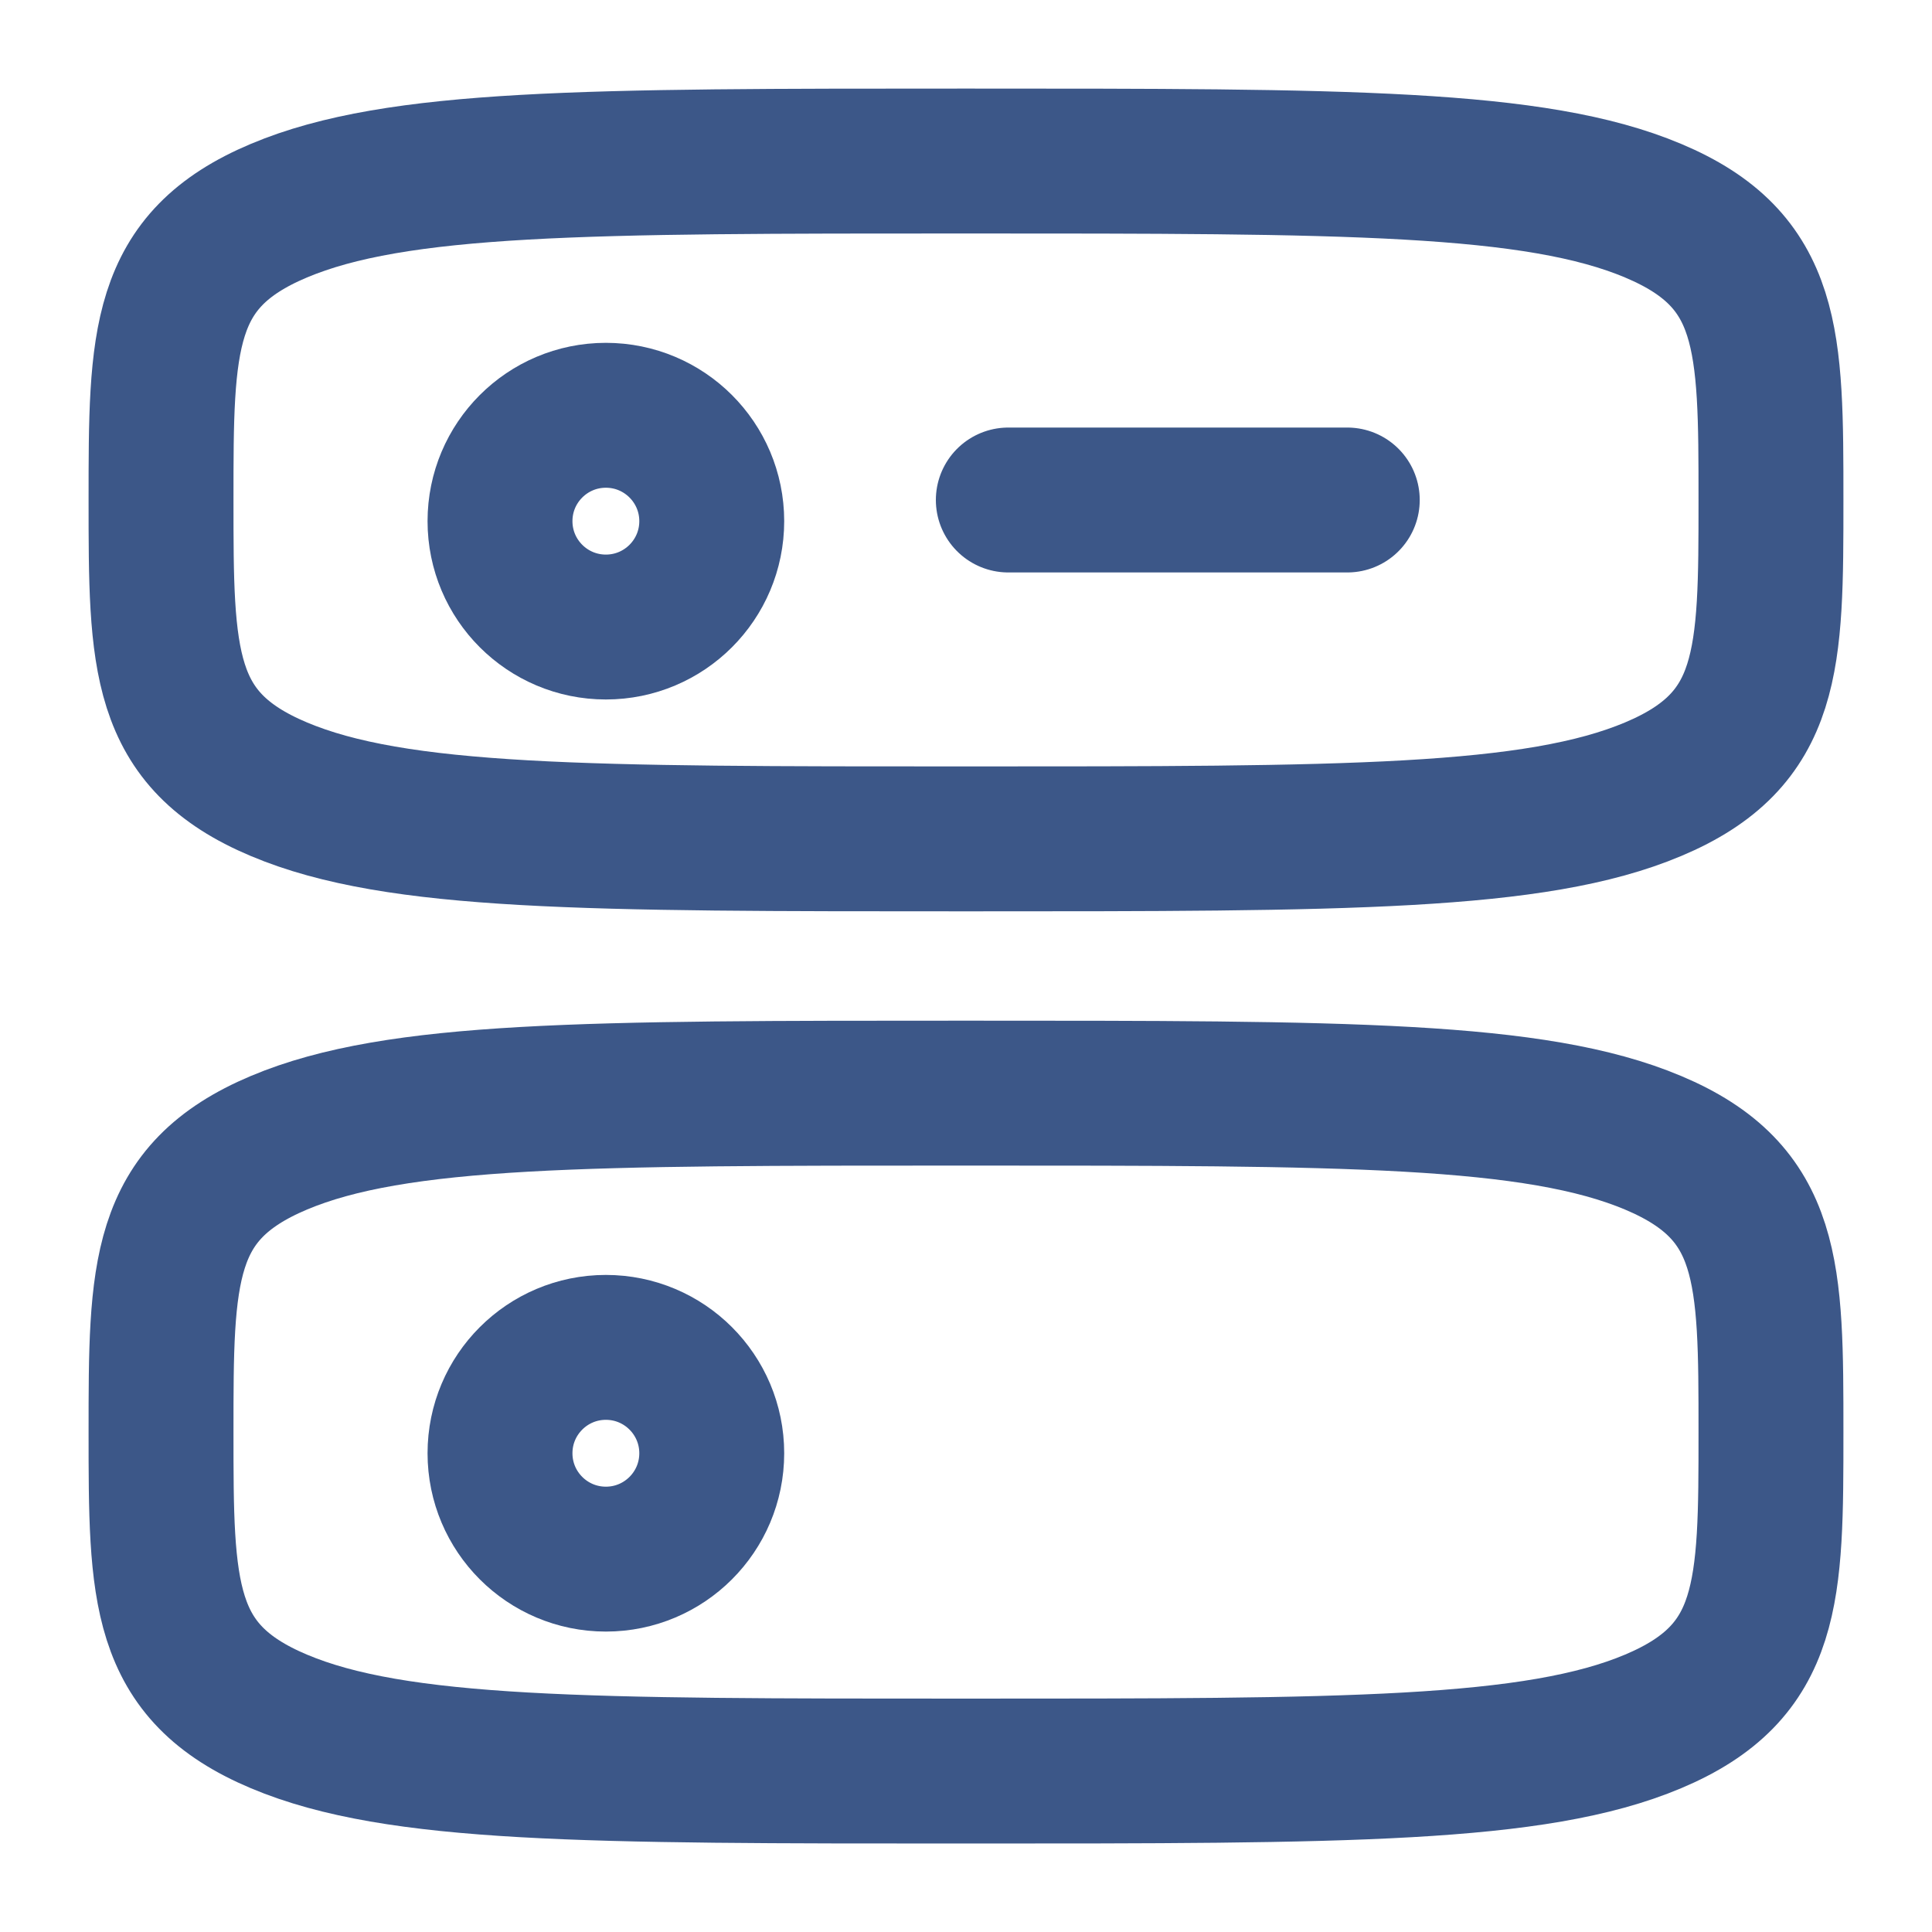
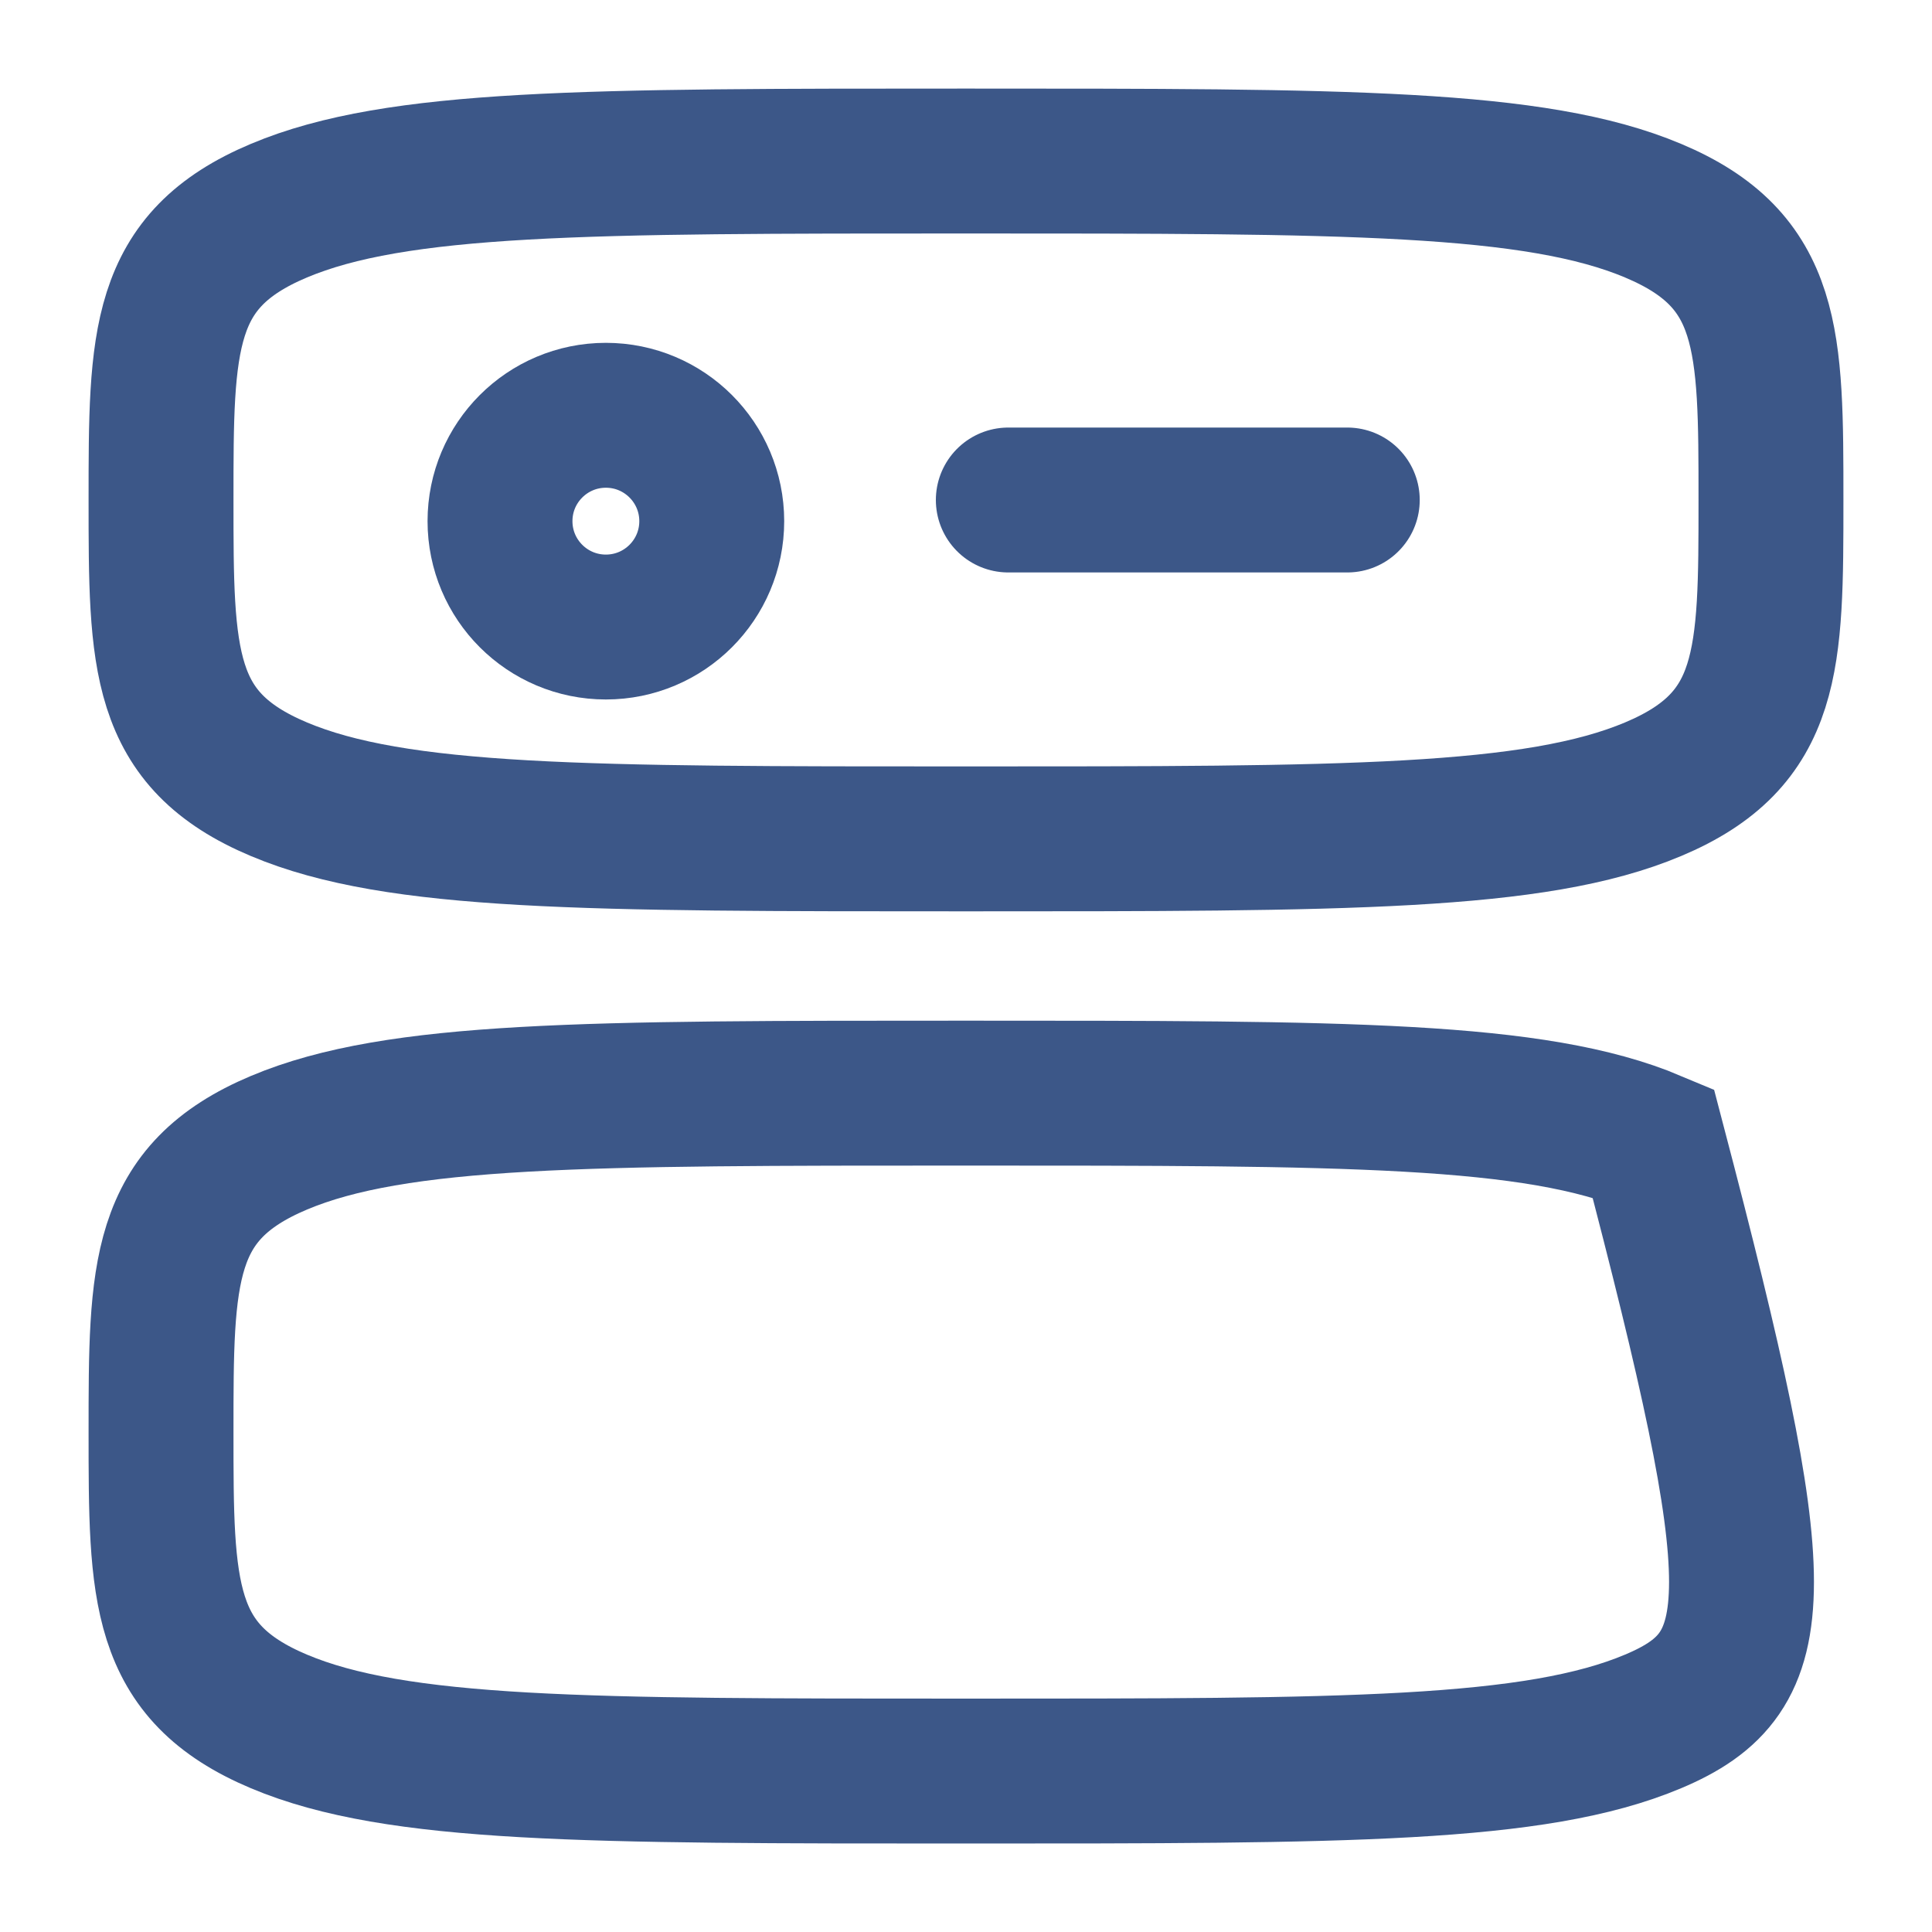
<svg xmlns="http://www.w3.org/2000/svg" width="20" height="20" viewBox="0 0 20 20" fill="none">
  <path d="M1.667 5.176C1.667 3.521 1.667 2.694 2.887 2.181C4.107 1.667 6.071 1.667 10 1.667C13.928 1.667 15.892 1.667 17.113 2.181C18.333 2.694 18.333 3.521 18.333 5.176C18.333 6.83 18.333 7.657 17.113 8.17C15.892 8.684 13.928 8.684 10 8.684C6.071 8.684 4.107 8.684 2.887 8.17C1.667 7.657 1.667 6.83 1.667 5.176Z" stroke="#3C5788" stroke-width="1.5" />
-   <path d="M1.667 14.825C1.667 13.171 1.667 12.344 2.887 11.83C4.107 11.316 6.071 11.316 10 11.316C13.928 11.316 15.892 11.316 17.113 11.83C18.333 12.344 18.333 13.171 18.333 14.825C18.333 16.479 18.333 17.306 17.113 17.82C15.892 18.334 13.928 18.334 10 18.334C6.071 18.334 4.107 18.334 2.887 17.82C1.667 17.306 1.667 16.479 1.667 14.825Z" stroke="#3C5788" stroke-width="1.5" />
+   <path d="M1.667 14.825C1.667 13.171 1.667 12.344 2.887 11.83C4.107 11.316 6.071 11.316 10 11.316C13.928 11.316 15.892 11.316 17.113 11.83C18.333 16.479 18.333 17.306 17.113 17.82C15.892 18.334 13.928 18.334 10 18.334C6.071 18.334 4.107 18.334 2.887 17.82C1.667 17.306 1.667 16.479 1.667 14.825Z" stroke="#3C5788" stroke-width="1.5" />
  <path d="M10.438 5.176L13.947 5.176" stroke="#3C5788" stroke-width="1.5" stroke-linecap="round" stroke-linejoin="round" />
  <circle cx="6.272" cy="5.395" r="1.096" stroke="#3C5788" stroke-width="1.5" stroke-linecap="round" stroke-linejoin="round" />
-   <circle cx="6.272" cy="15.044" r="1.096" stroke="#3C5788" stroke-width="1.5" stroke-linecap="round" stroke-linejoin="round" />
</svg>